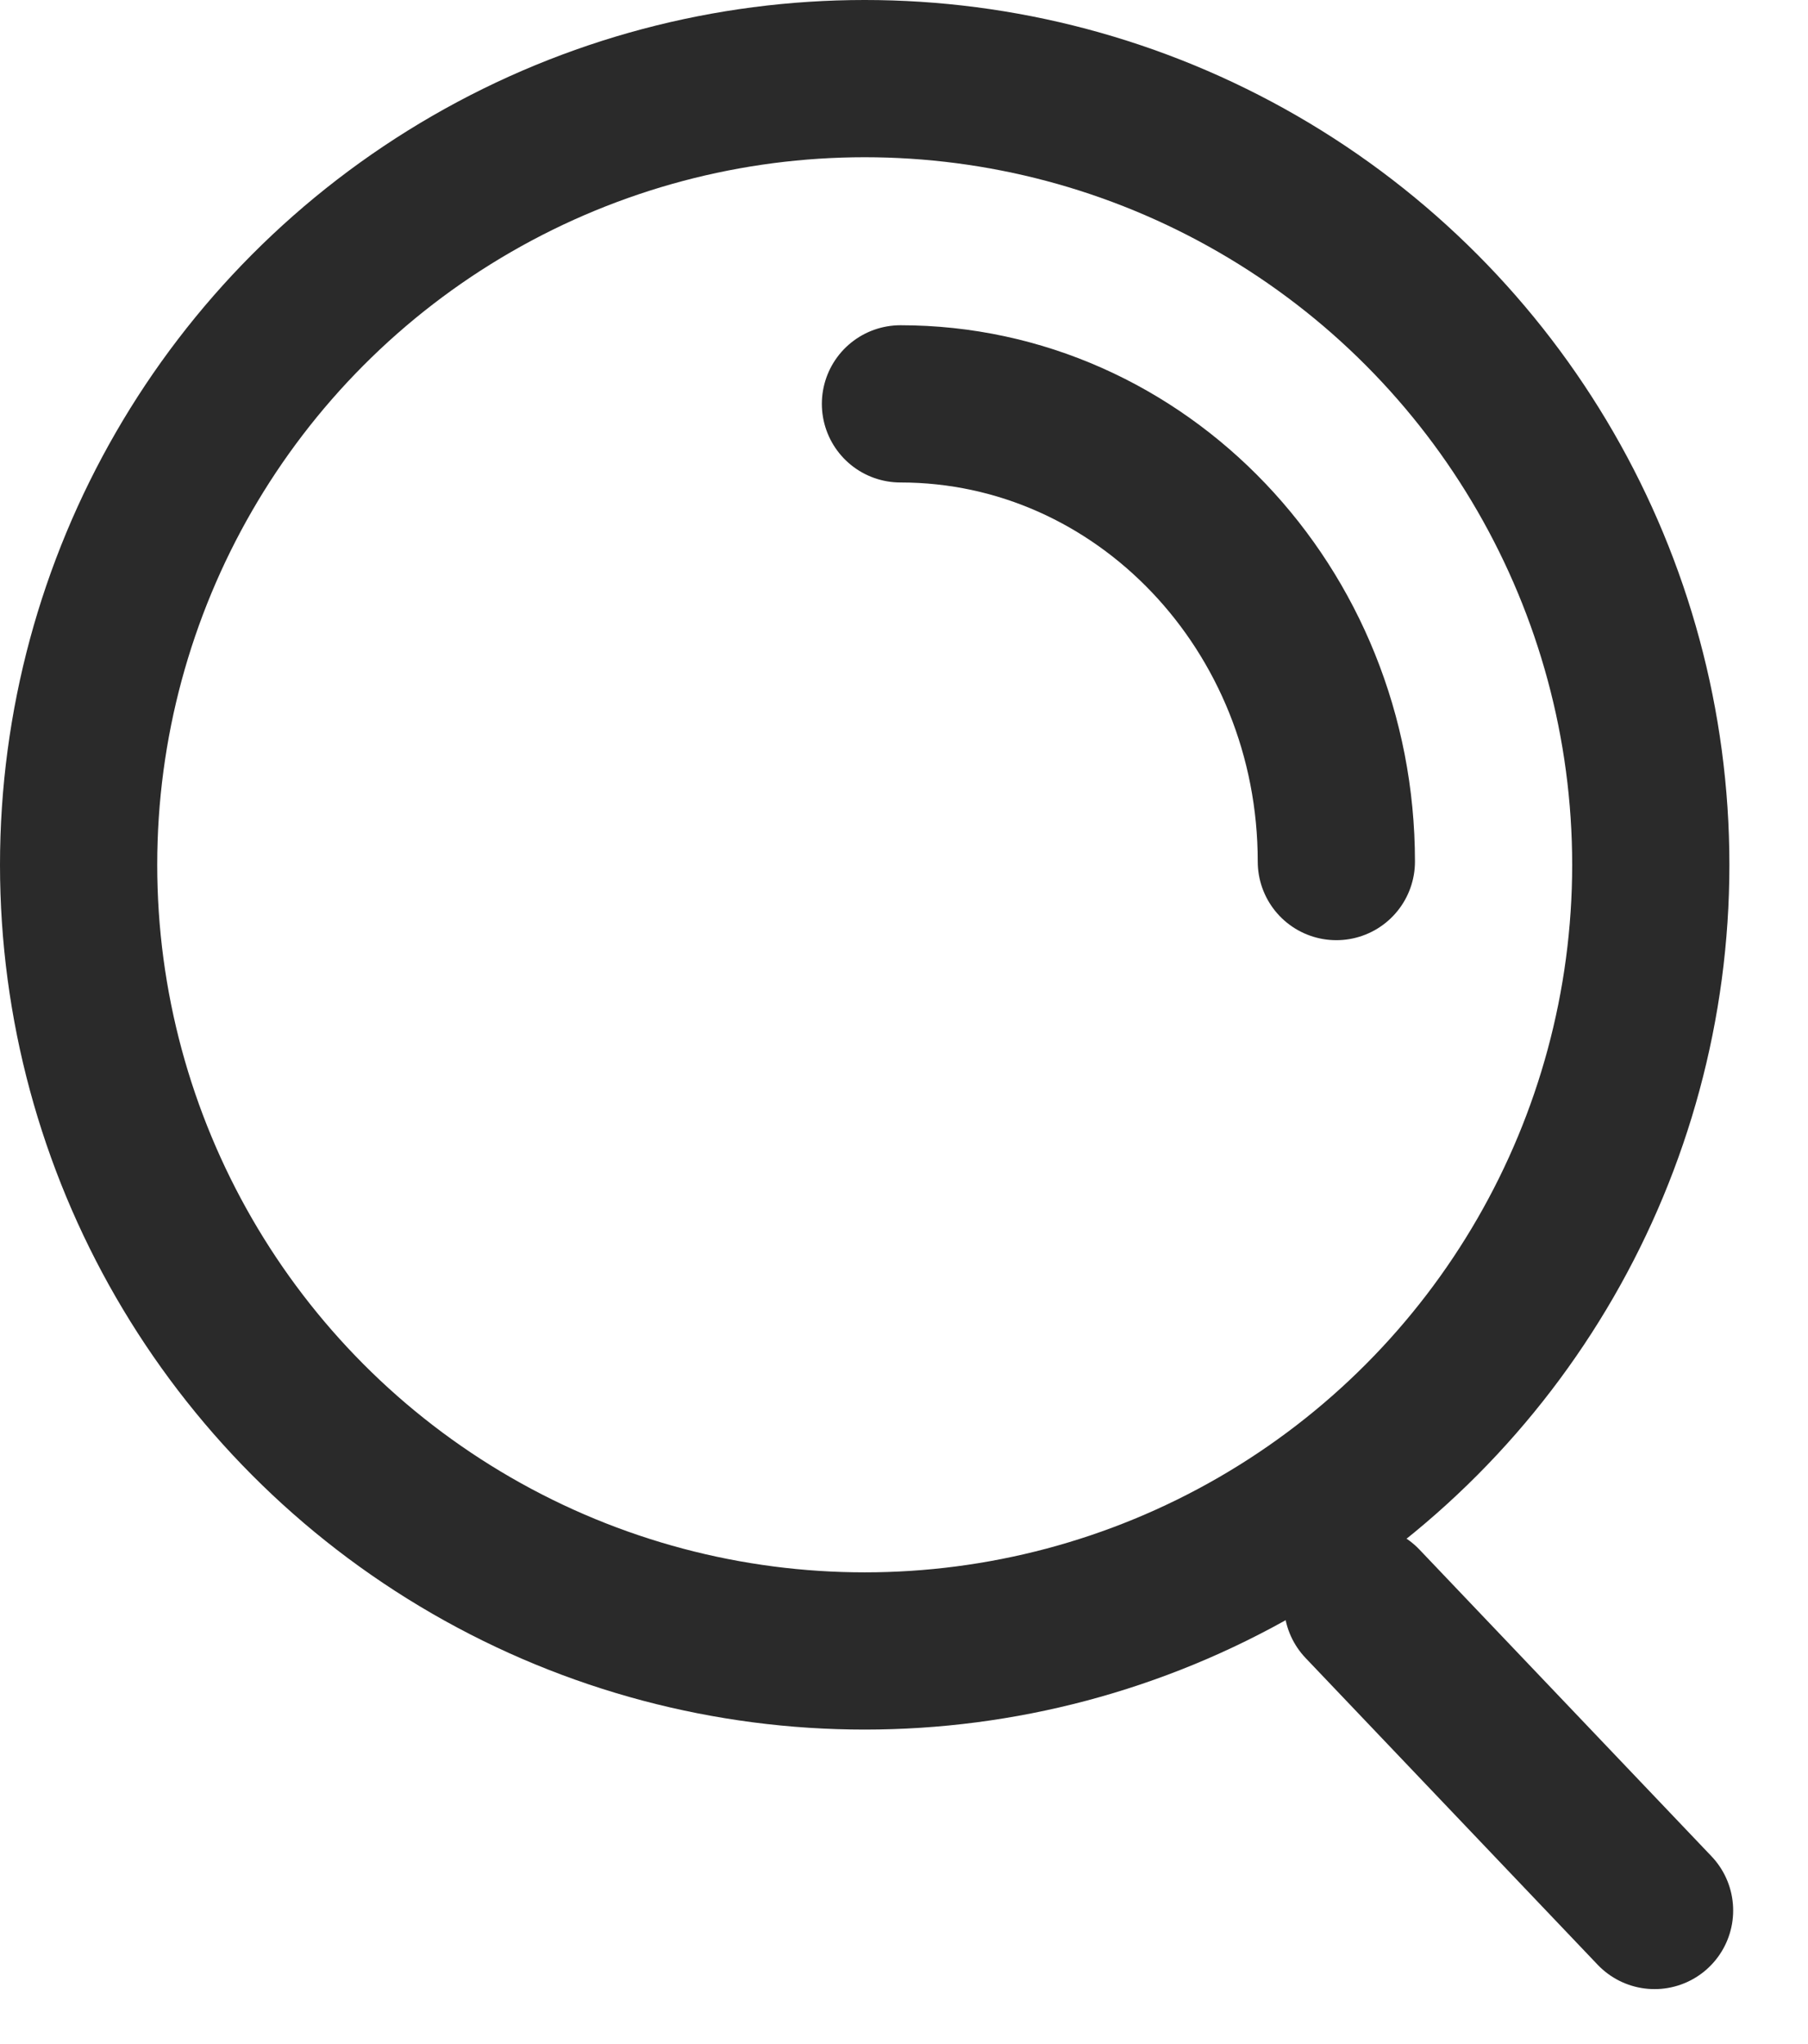
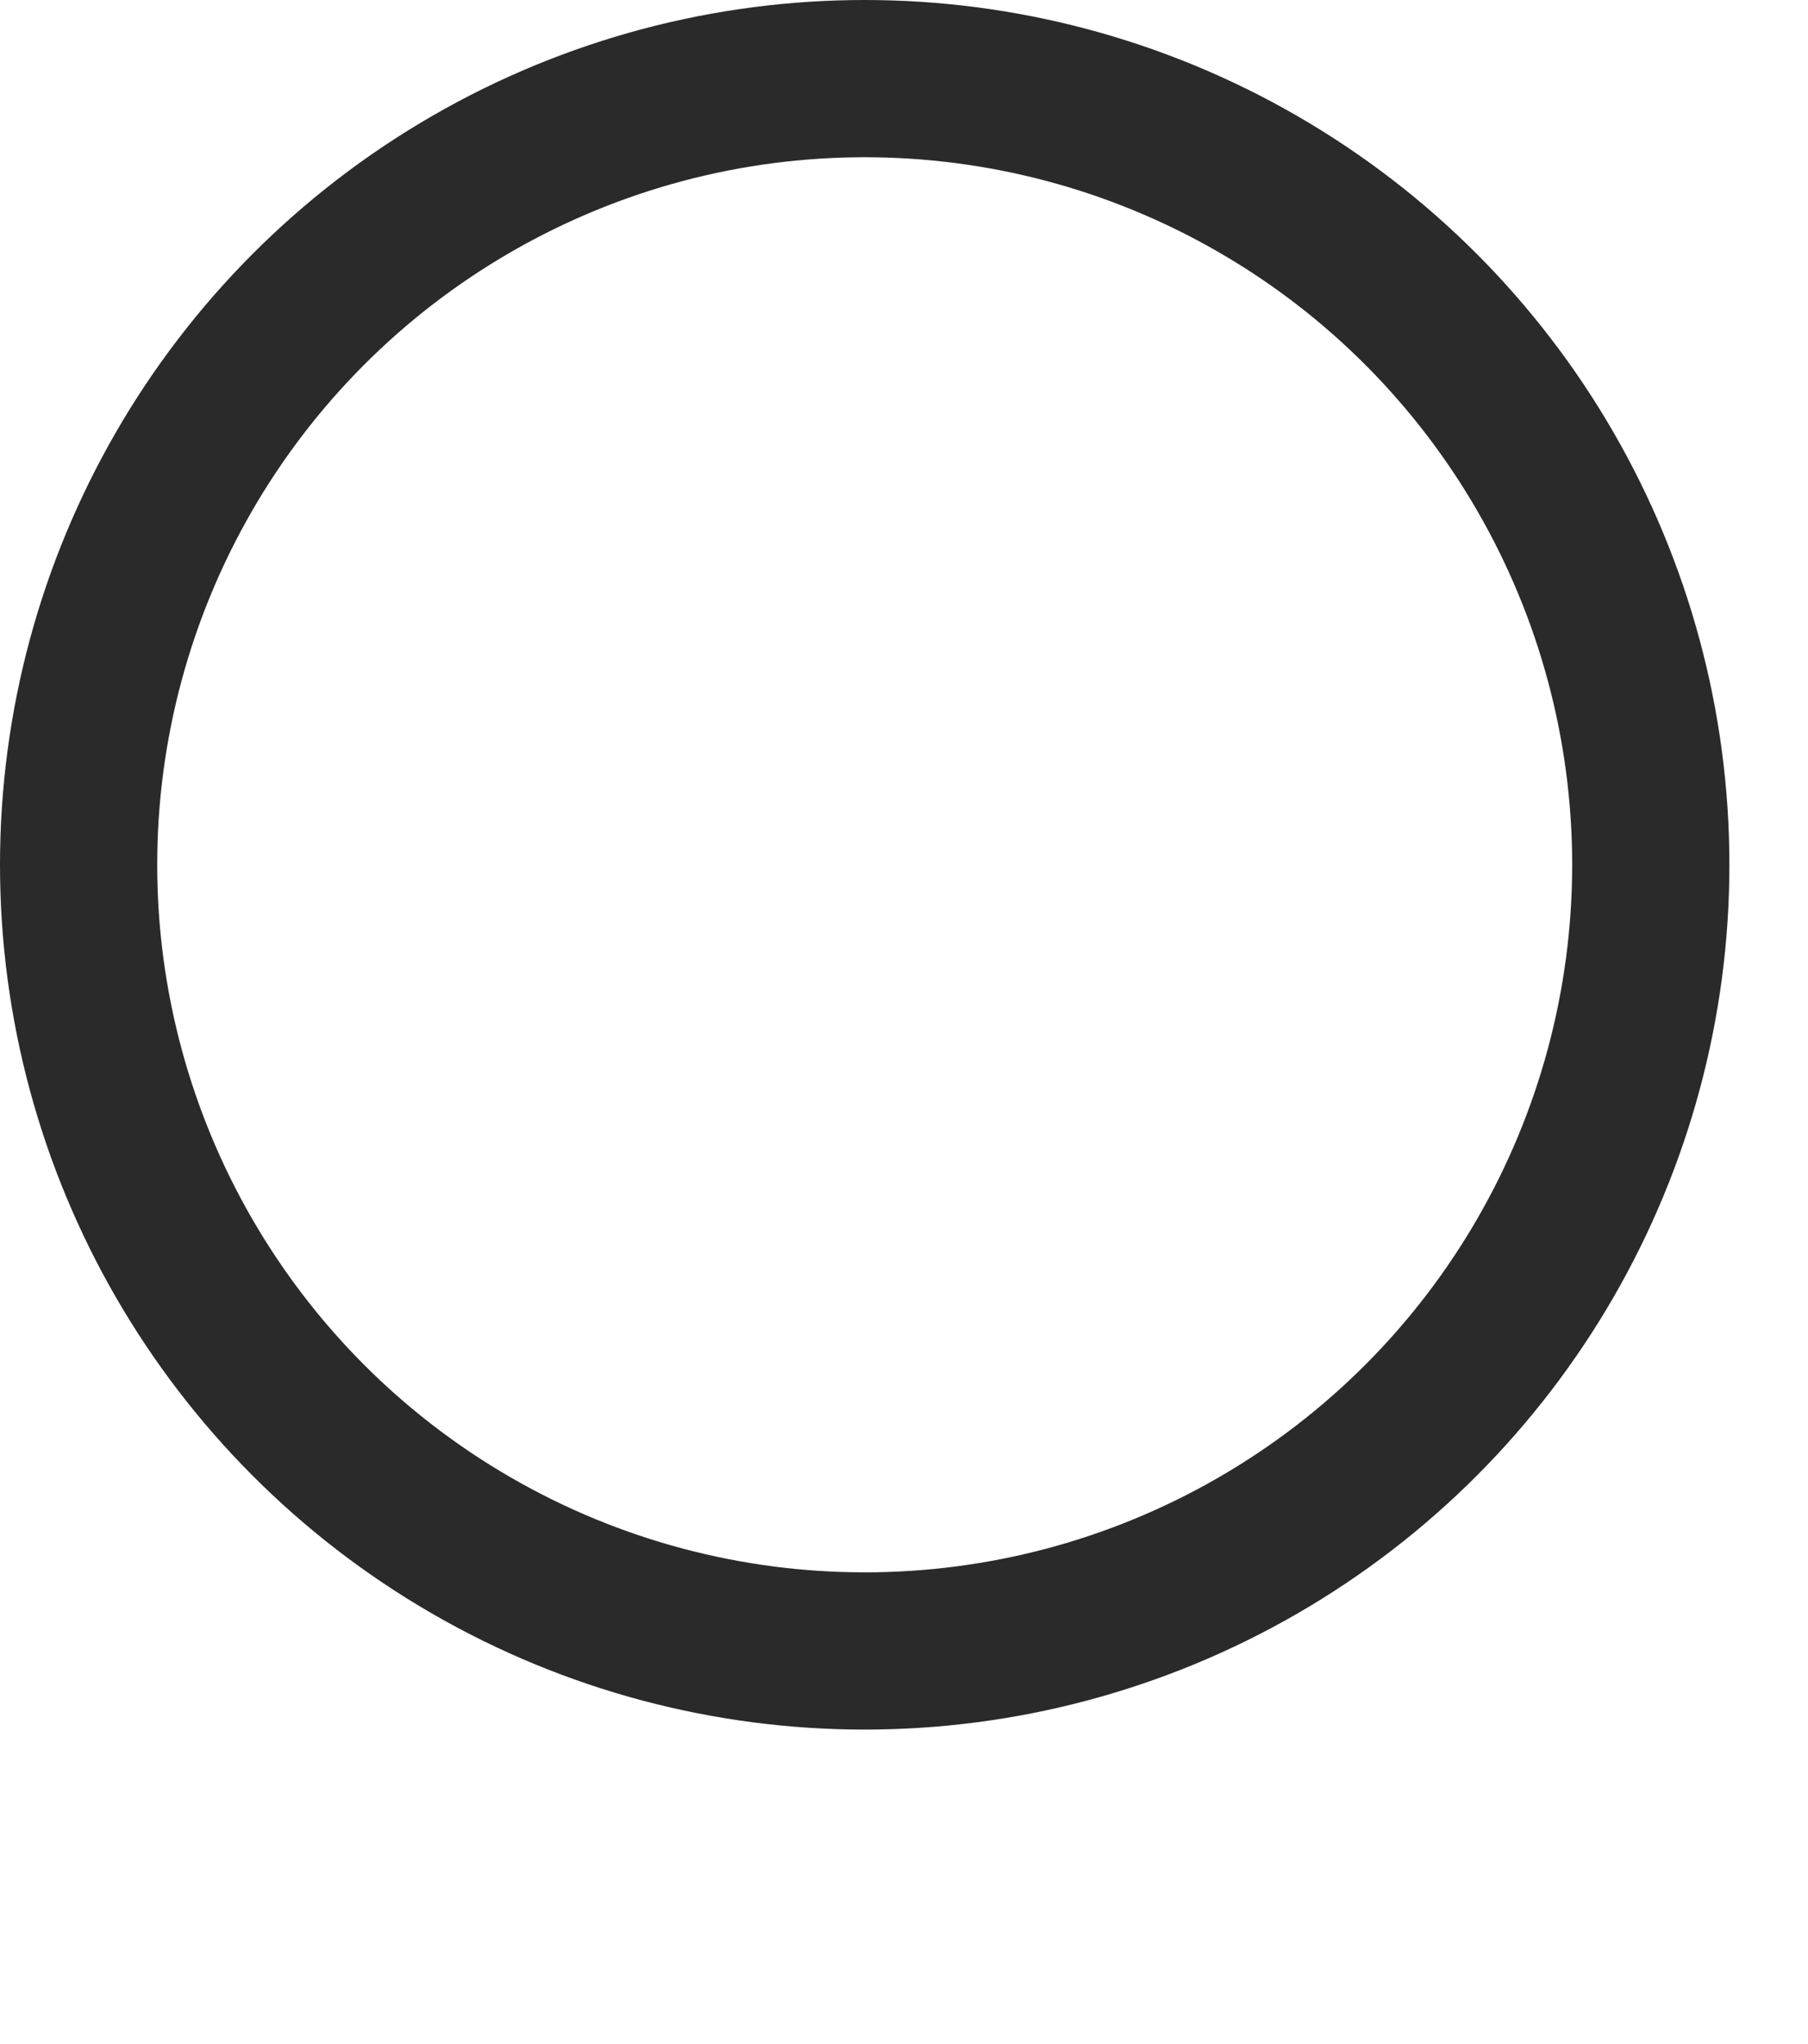
<svg xmlns="http://www.w3.org/2000/svg" width="23px" height="26px" viewBox="0 0 23 26" version="1.1">
  <title>Group 3</title>
  <desc>Created with Sketch.</desc>
  <defs />
  <g id="1---TCE---Home-page_v5" stroke="none" stroke-width="1" fill="none" fill-rule="evenodd" transform="translate(-714, -2697)">
    <g id="Group-2" transform="translate(308, 2678)" stroke="#2A2A2A" stroke-width="2">
      <g id="Group-3" transform="translate(407, 20)">
        <g id="Group-7" transform="translate(10, 4)" stroke-linecap="round" stroke-linejoin="round">
          <g id="Page-1">
-             <path d="M0.455,0.137 C3.517,0.137 6,2.744 6,5.959" id="Stroke-3" />
-             <path d="M6.333,15.4 L10.048,19.301" id="Stroke-5" />
-           </g>
+             </g>
        </g>
        <circle id="Oval-2" cx="10" cy="10" r="10" />
      </g>
    </g>
  </g>
</svg>